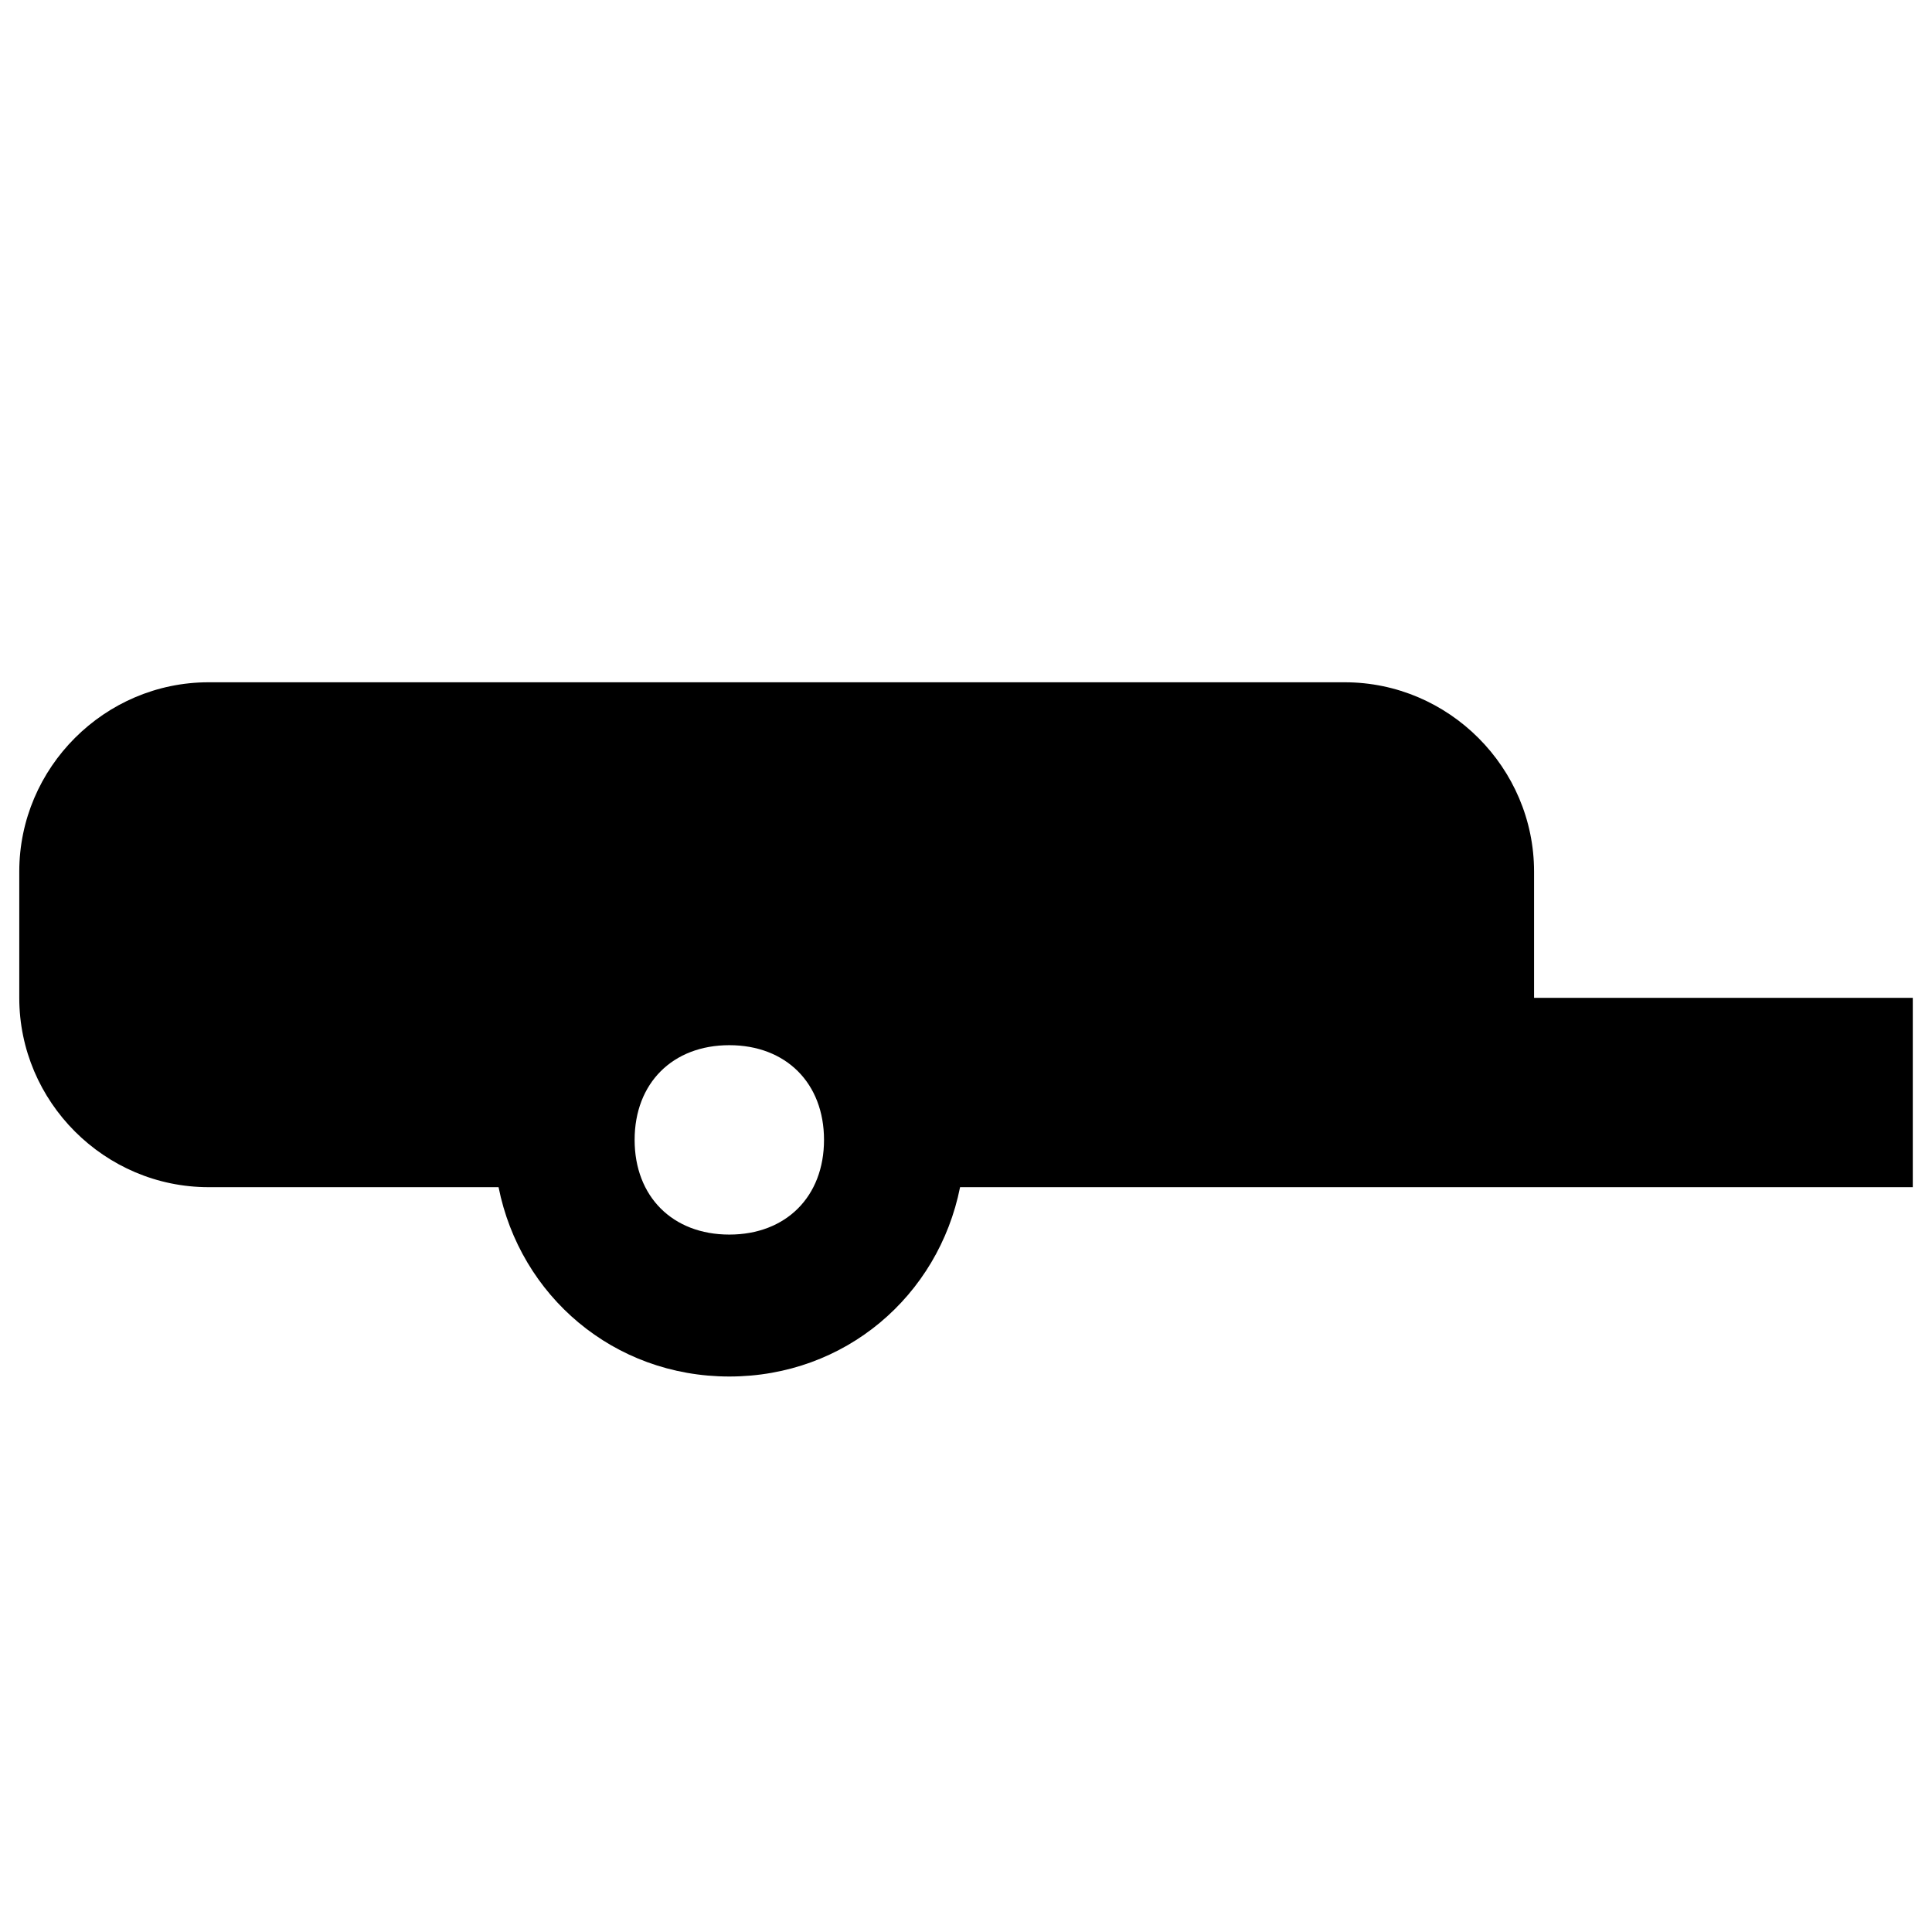
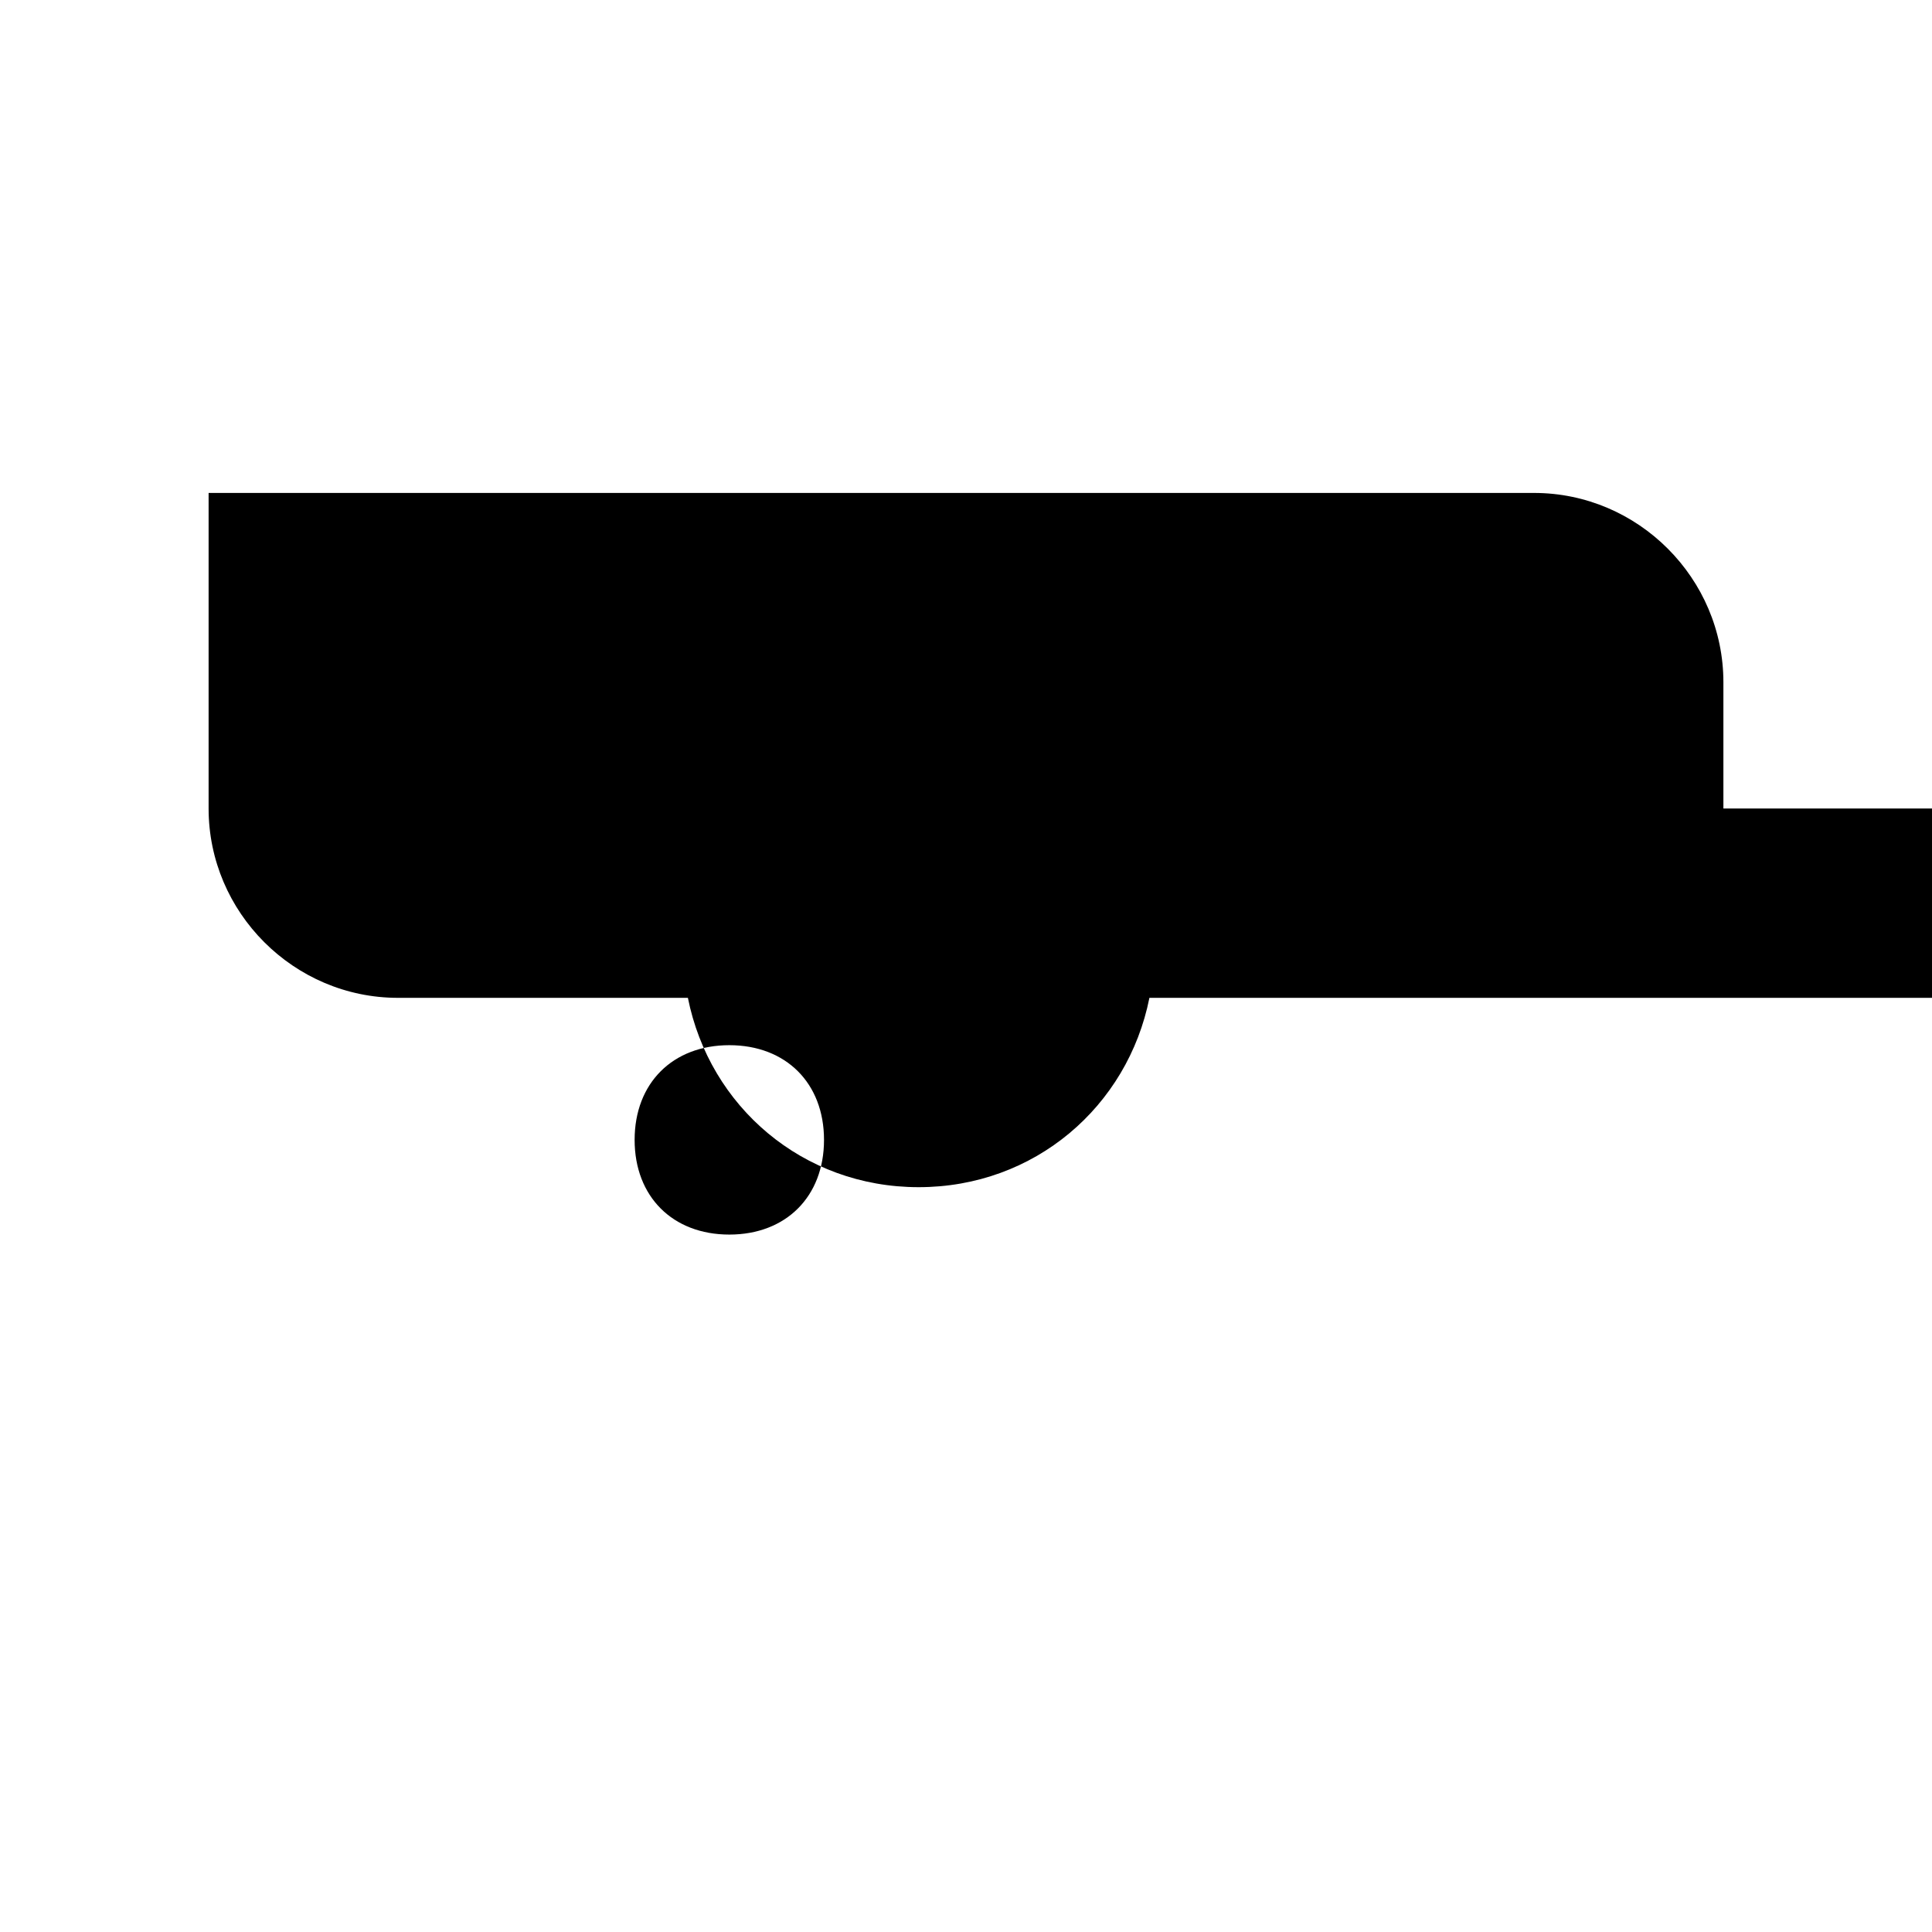
<svg xmlns="http://www.w3.org/2000/svg" version="1.1" id="Vrstva_1" x="0px" y="0px" viewBox="0 0 37.5 37.5" style="enable-background:new 0 0 37.5 37.5;" xml:space="preserve">
-   <path d="M14.156,20.287c1.1,0,1.838,0.737,1.838,1.838c0,1.101-0.738,1.838-1.838,1.838s-1.838-0.737-1.838-1.838  C12.318,21.024,13.056,20.287,14.156,20.287z M4.049,13.243c-2.019,0-3.675,1.656-3.675,3.675v2.45c0,2.019,1.656,3.675,3.675,3.675  h5.628c0.421,2.11,2.23,3.675,4.479,3.675s4.058-1.565,4.479-3.675h18.492v-3.675h-7.351v-2.45c0-2.019-1.656-3.675-3.675-3.675  H4.049z" />
+   <path d="M14.156,20.287c1.1,0,1.838,0.737,1.838,1.838c0,1.101-0.738,1.838-1.838,1.838s-1.838-0.737-1.838-1.838  C12.318,21.024,13.056,20.287,14.156,20.287z M4.049,13.243v2.45c0,2.019,1.656,3.675,3.675,3.675  h5.628c0.421,2.11,2.23,3.675,4.479,3.675s4.058-1.565,4.479-3.675h18.492v-3.675h-7.351v-2.45c0-2.019-1.656-3.675-3.675-3.675  H4.049z" />
</svg>